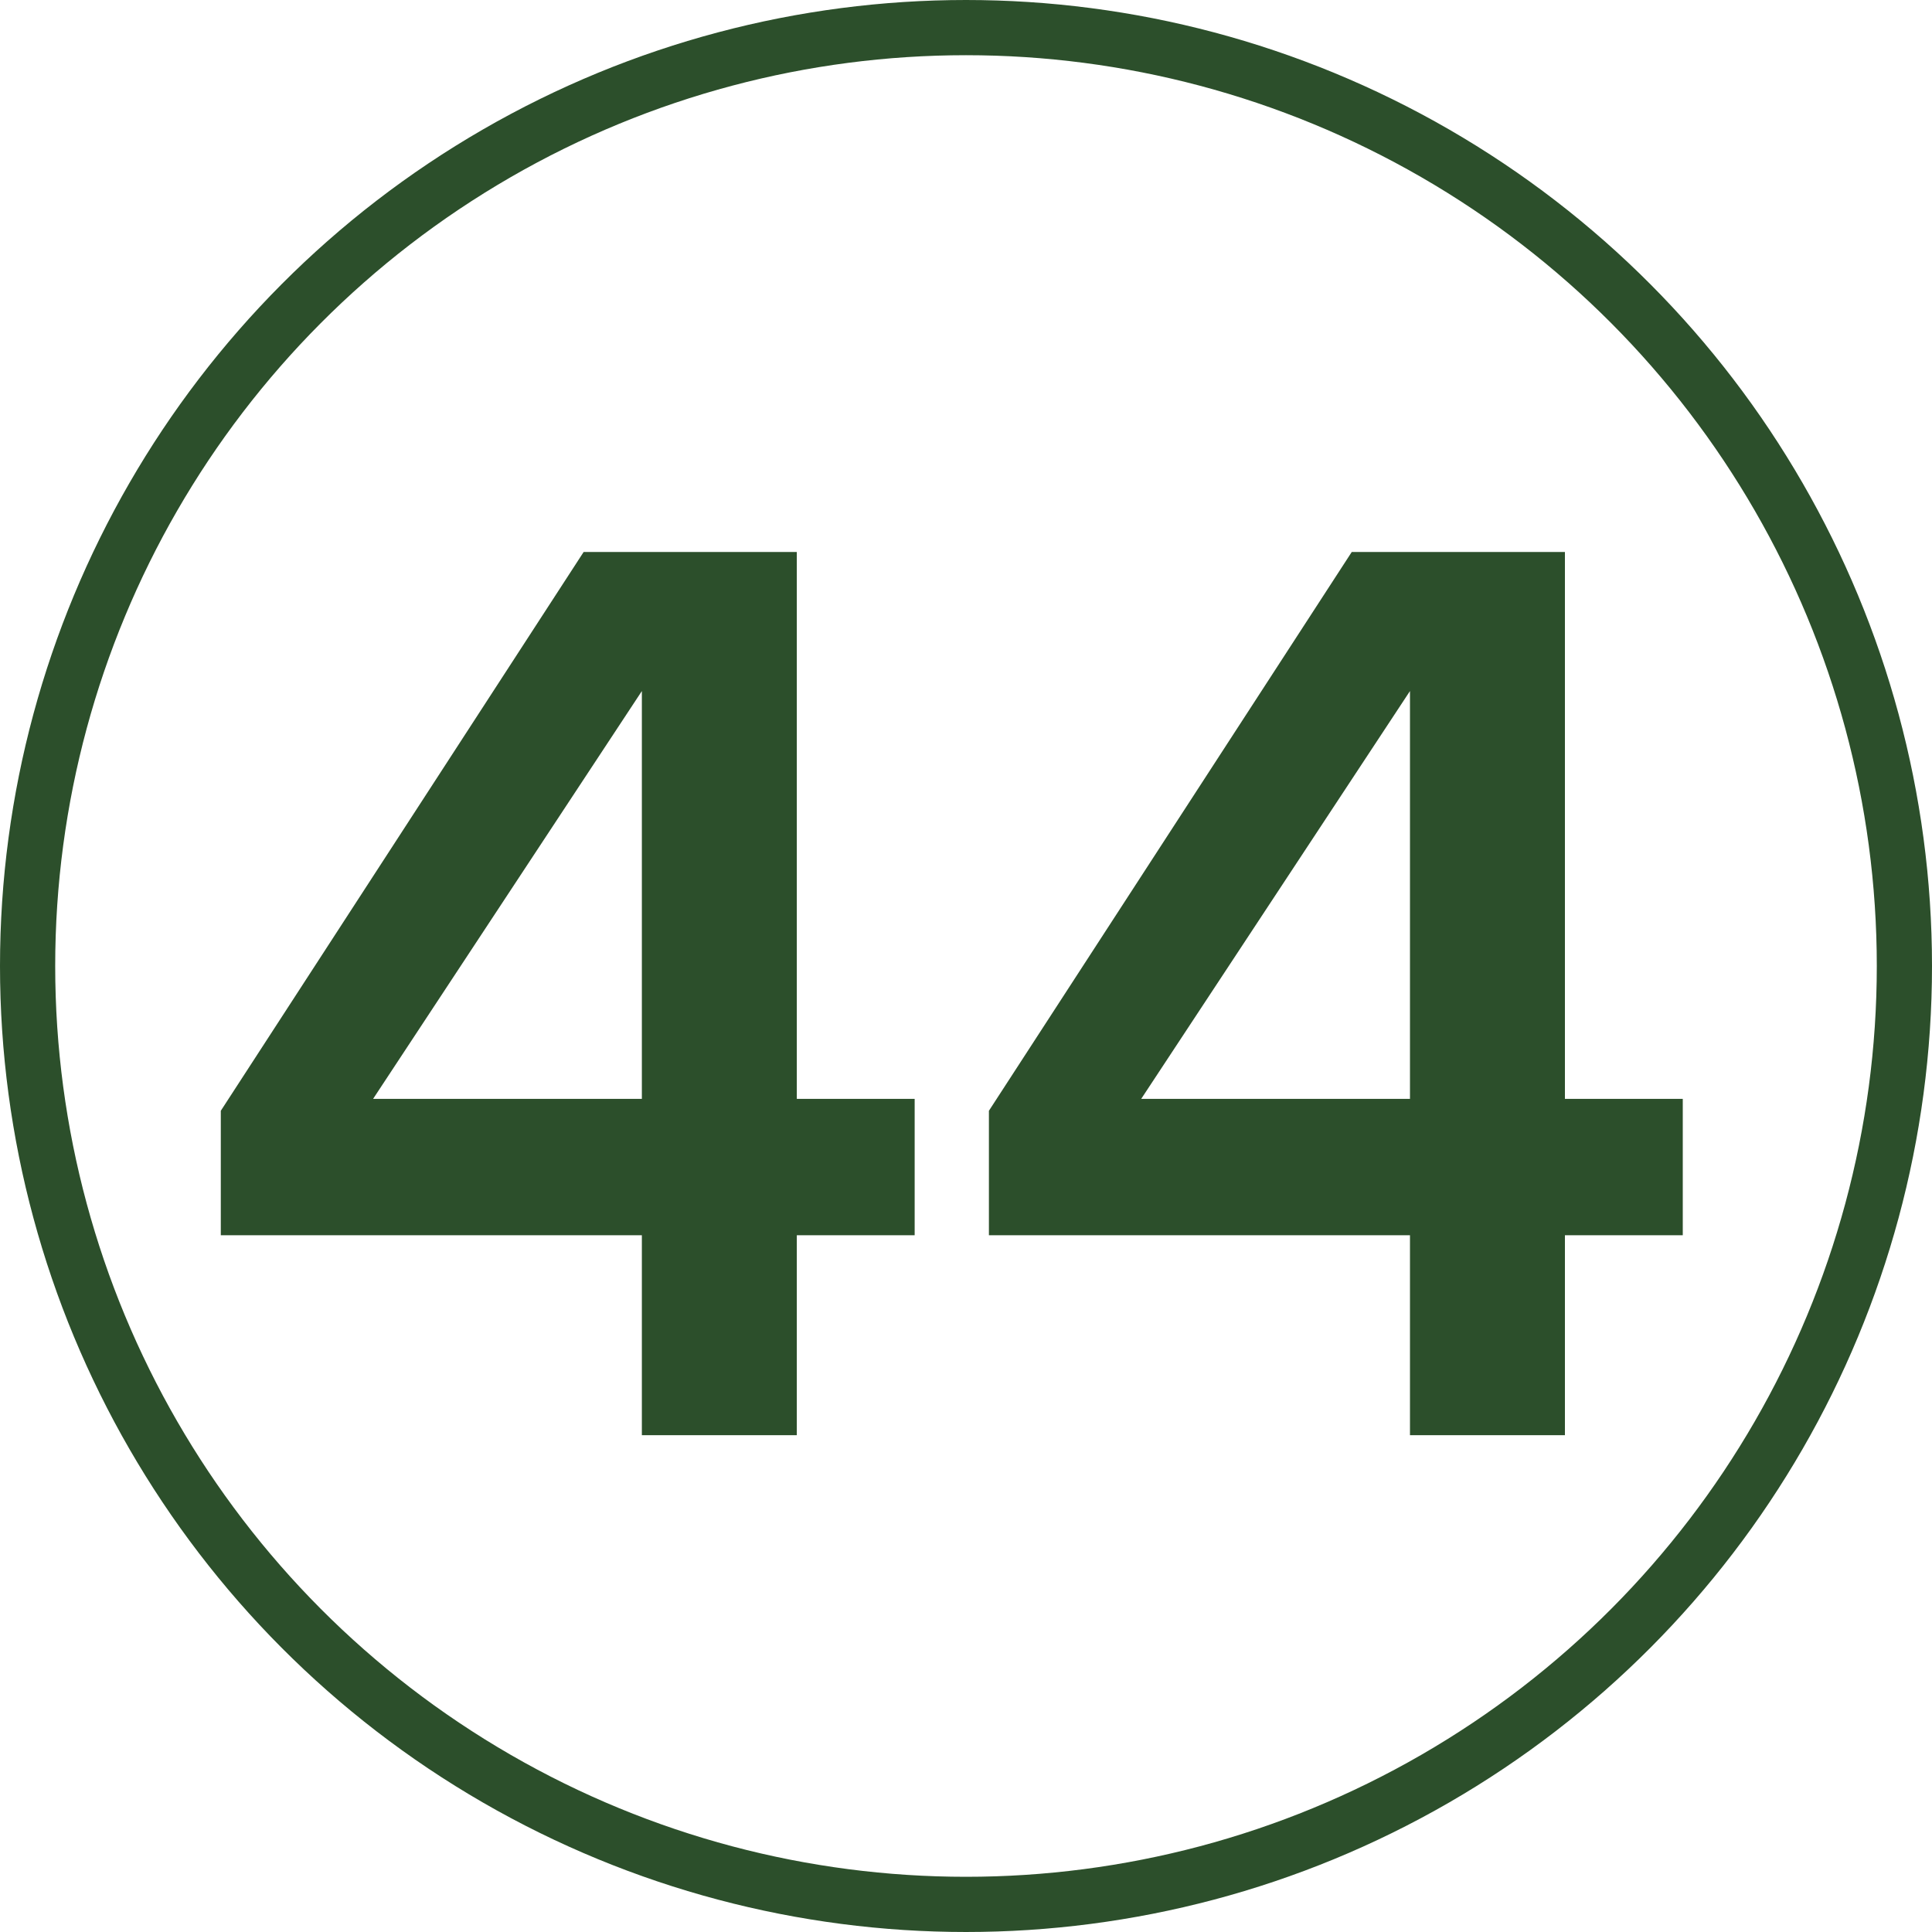
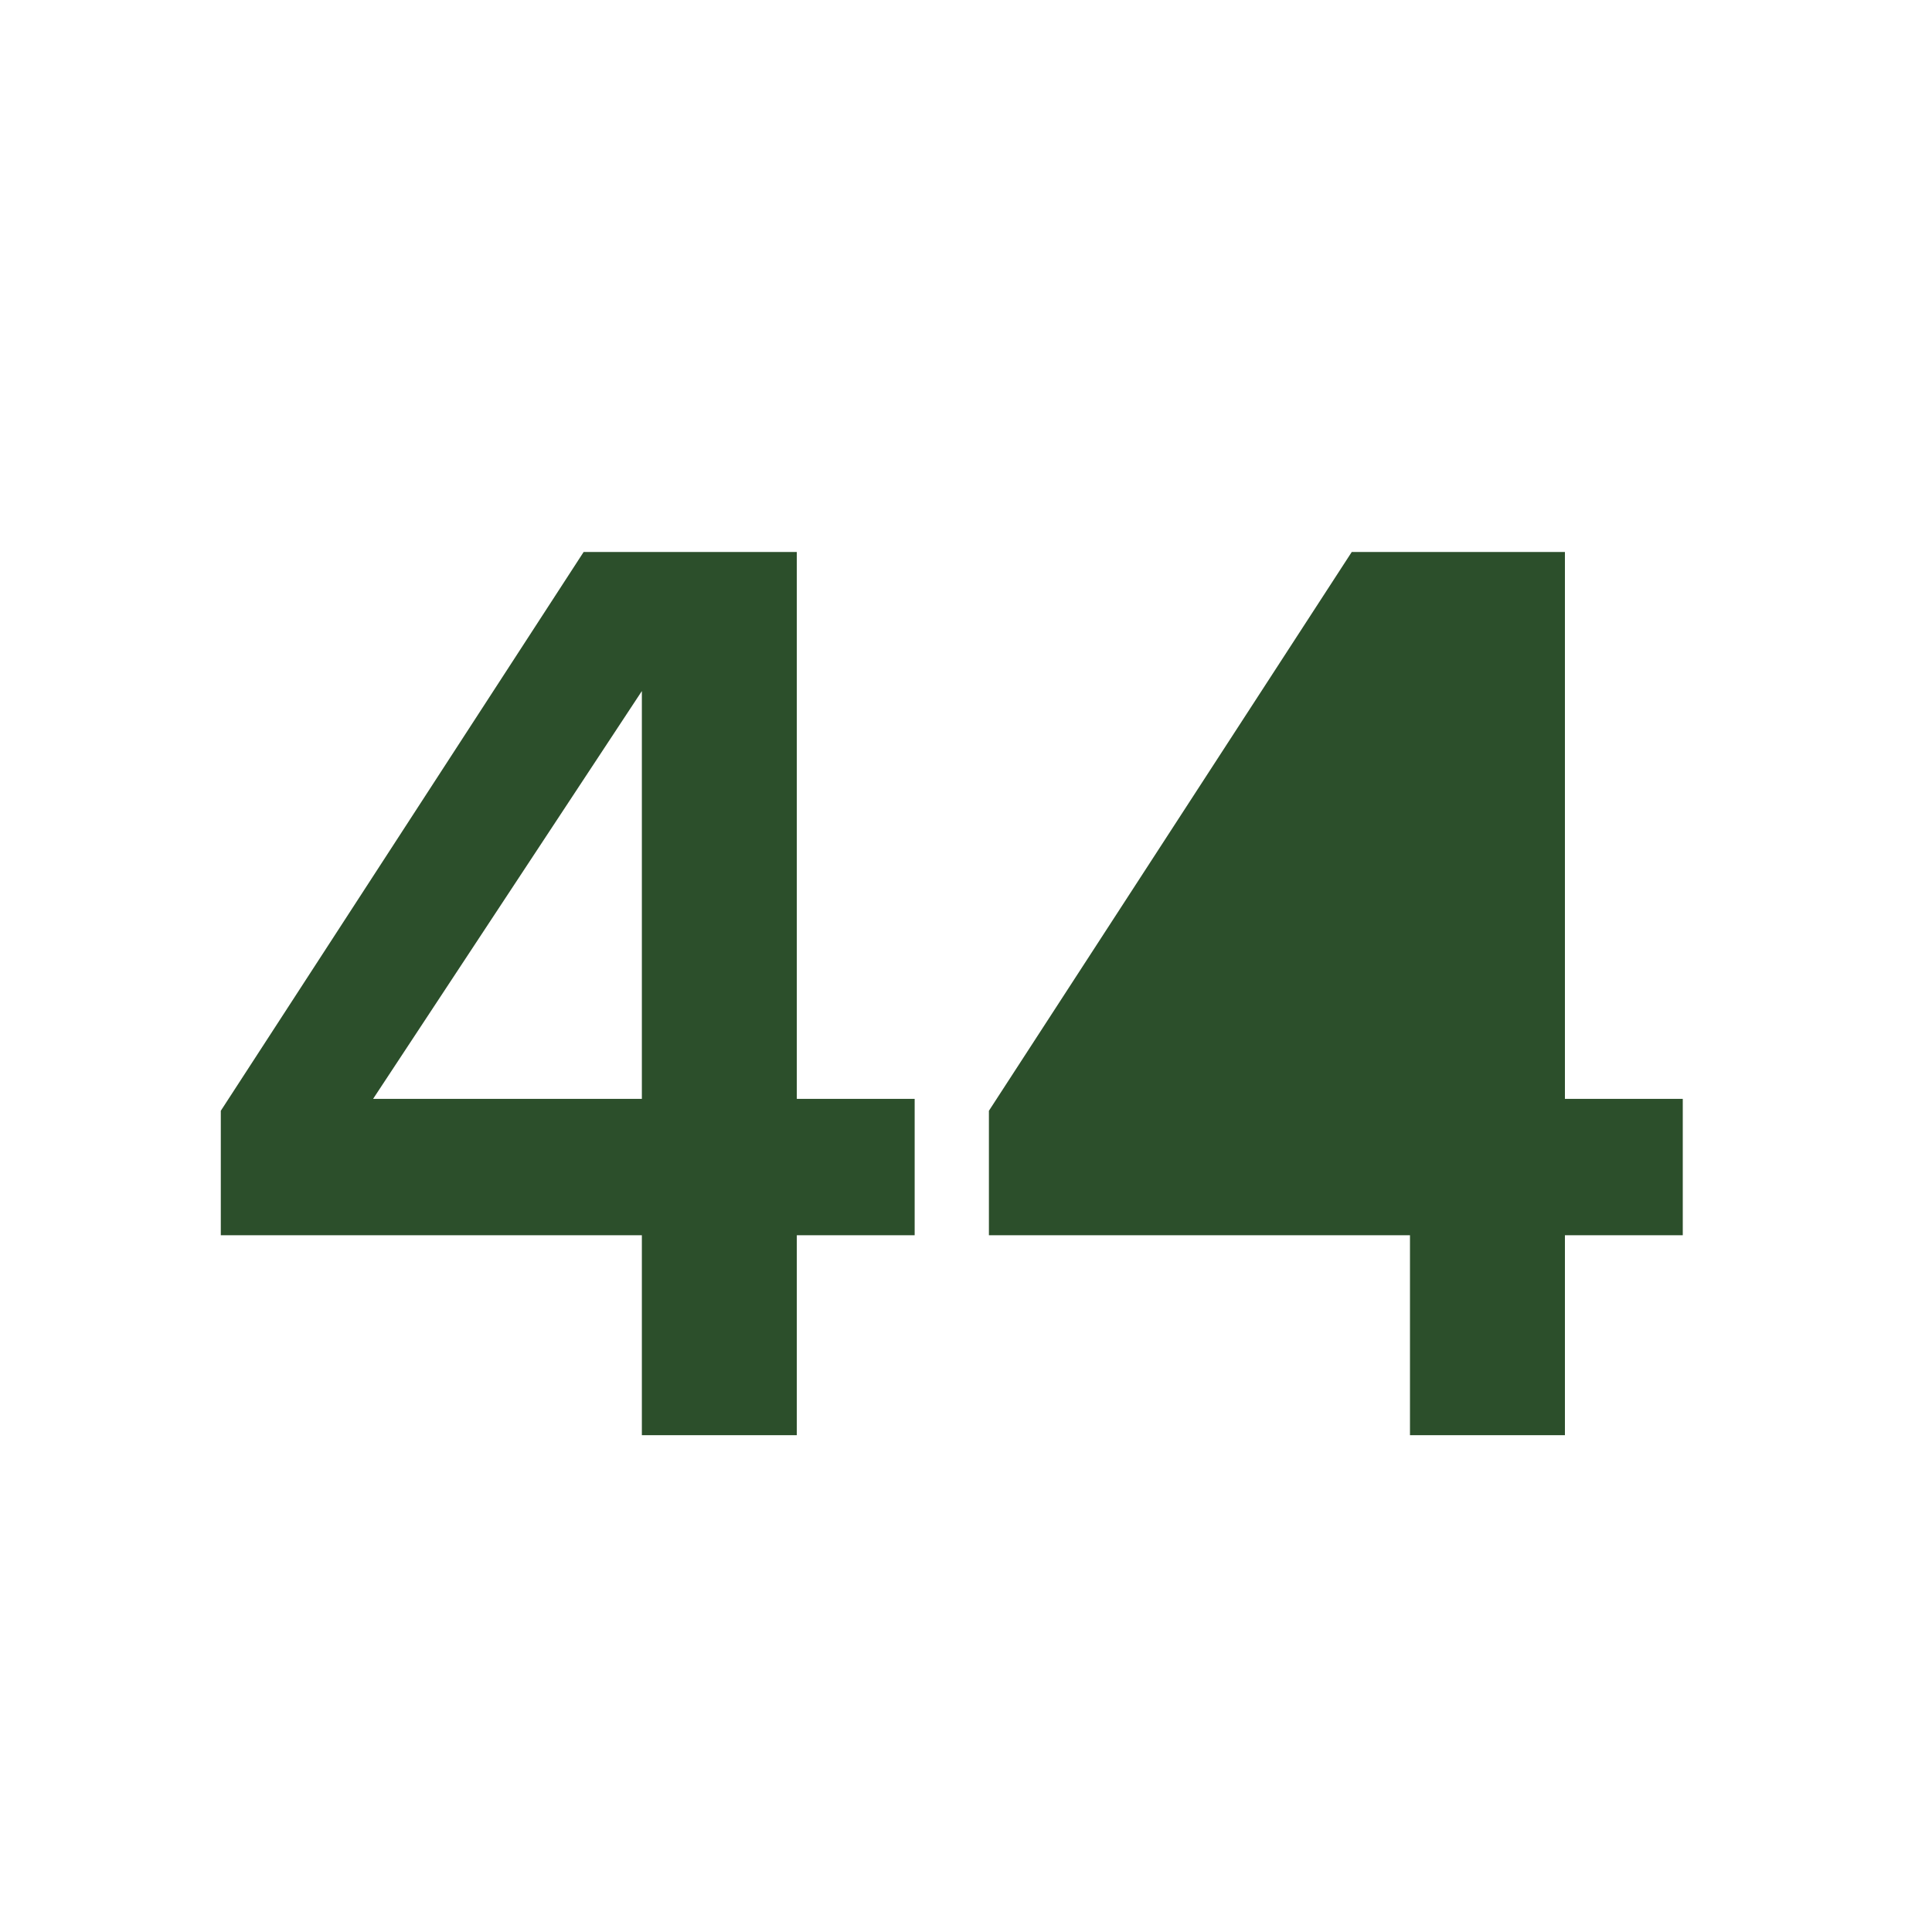
<svg xmlns="http://www.w3.org/2000/svg" width="35" height="35" viewBox="0 0 35 35" fill="none">
  <path d="M14.435 26H11.628V22.378H4V20.123L10.573 10H14.435V19.907H16.57V22.378H14.435V26ZM11.628 19.907V12.519L6.759 19.907H11.628Z" fill="#2C4F2B" />
-   <path d="M28.35 26H25.543V22.378H17.915V20.123L24.488 10H28.35V19.907H30.485V22.378H28.35V26ZM25.543 19.907V12.519L20.674 19.907H25.543Z" fill="#2C4F2B" />
-   <circle cx="17.5" cy="17.5" r="17" stroke="#2C4F2B" />
+   <path d="M28.35 26H25.543V22.378H17.915V20.123L24.488 10H28.35V19.907H30.485V22.378H28.35V26ZM25.543 19.907L20.674 19.907H25.543Z" fill="#2C4F2B" />
</svg>